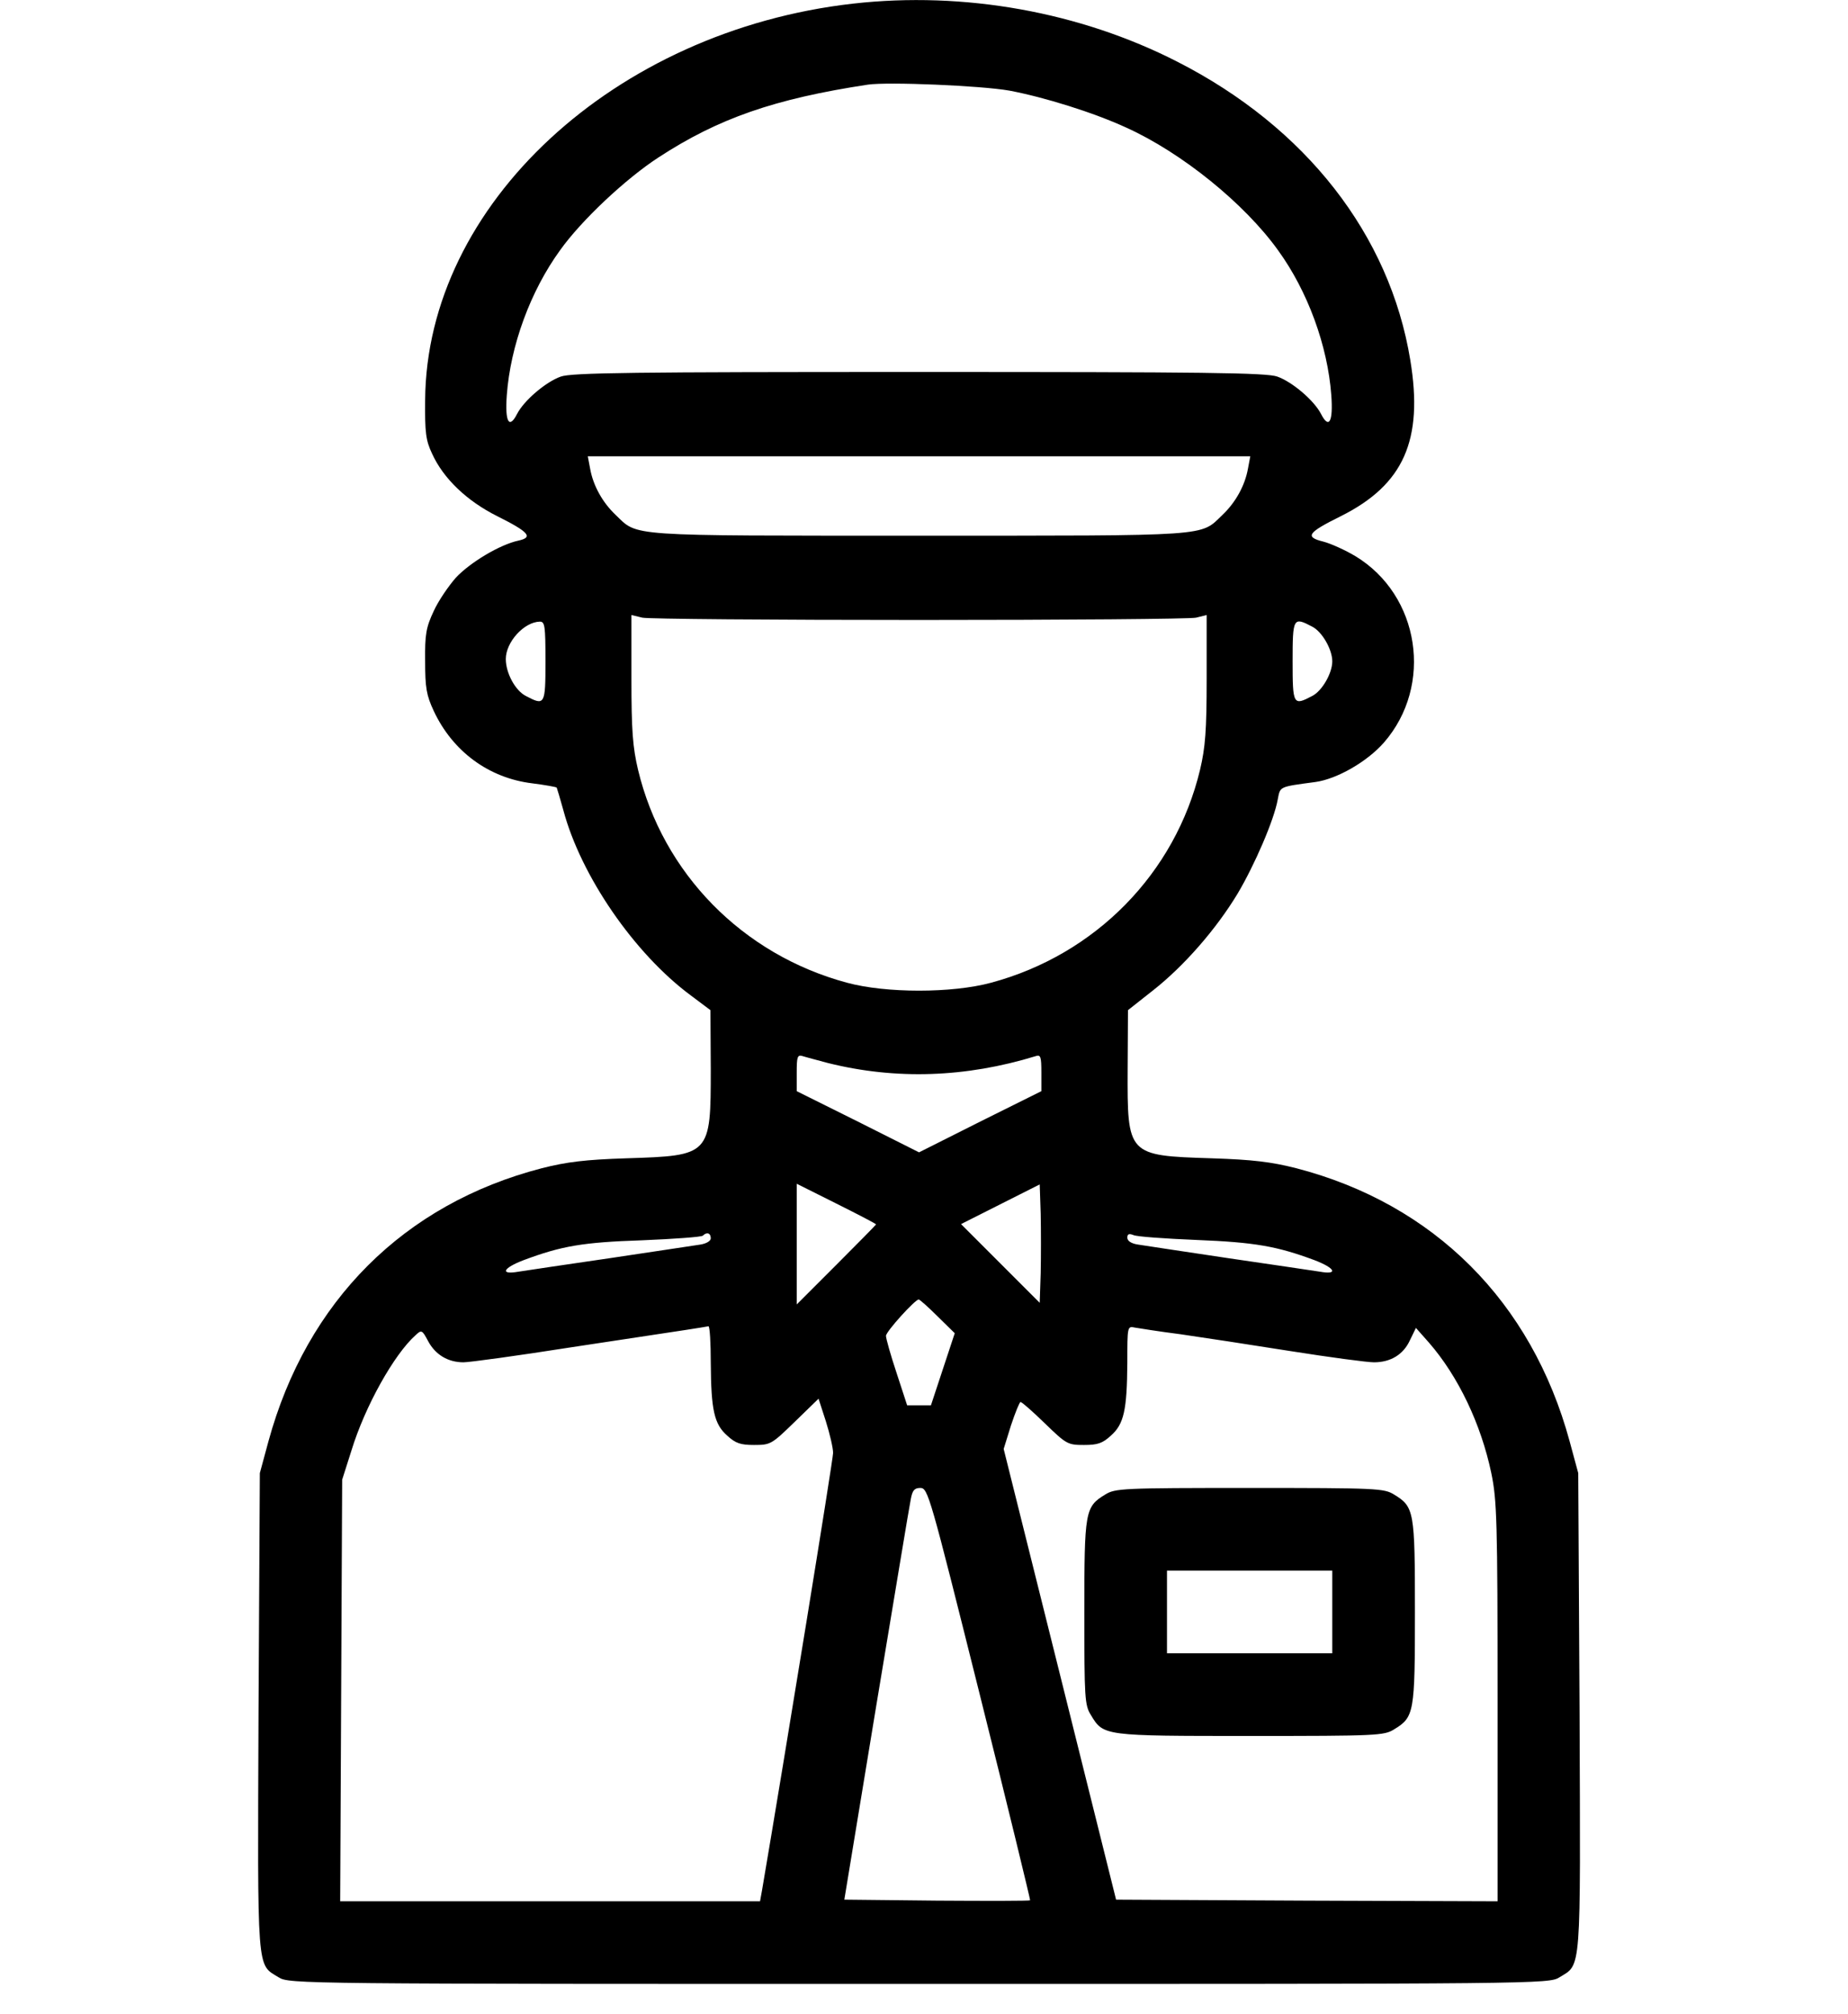
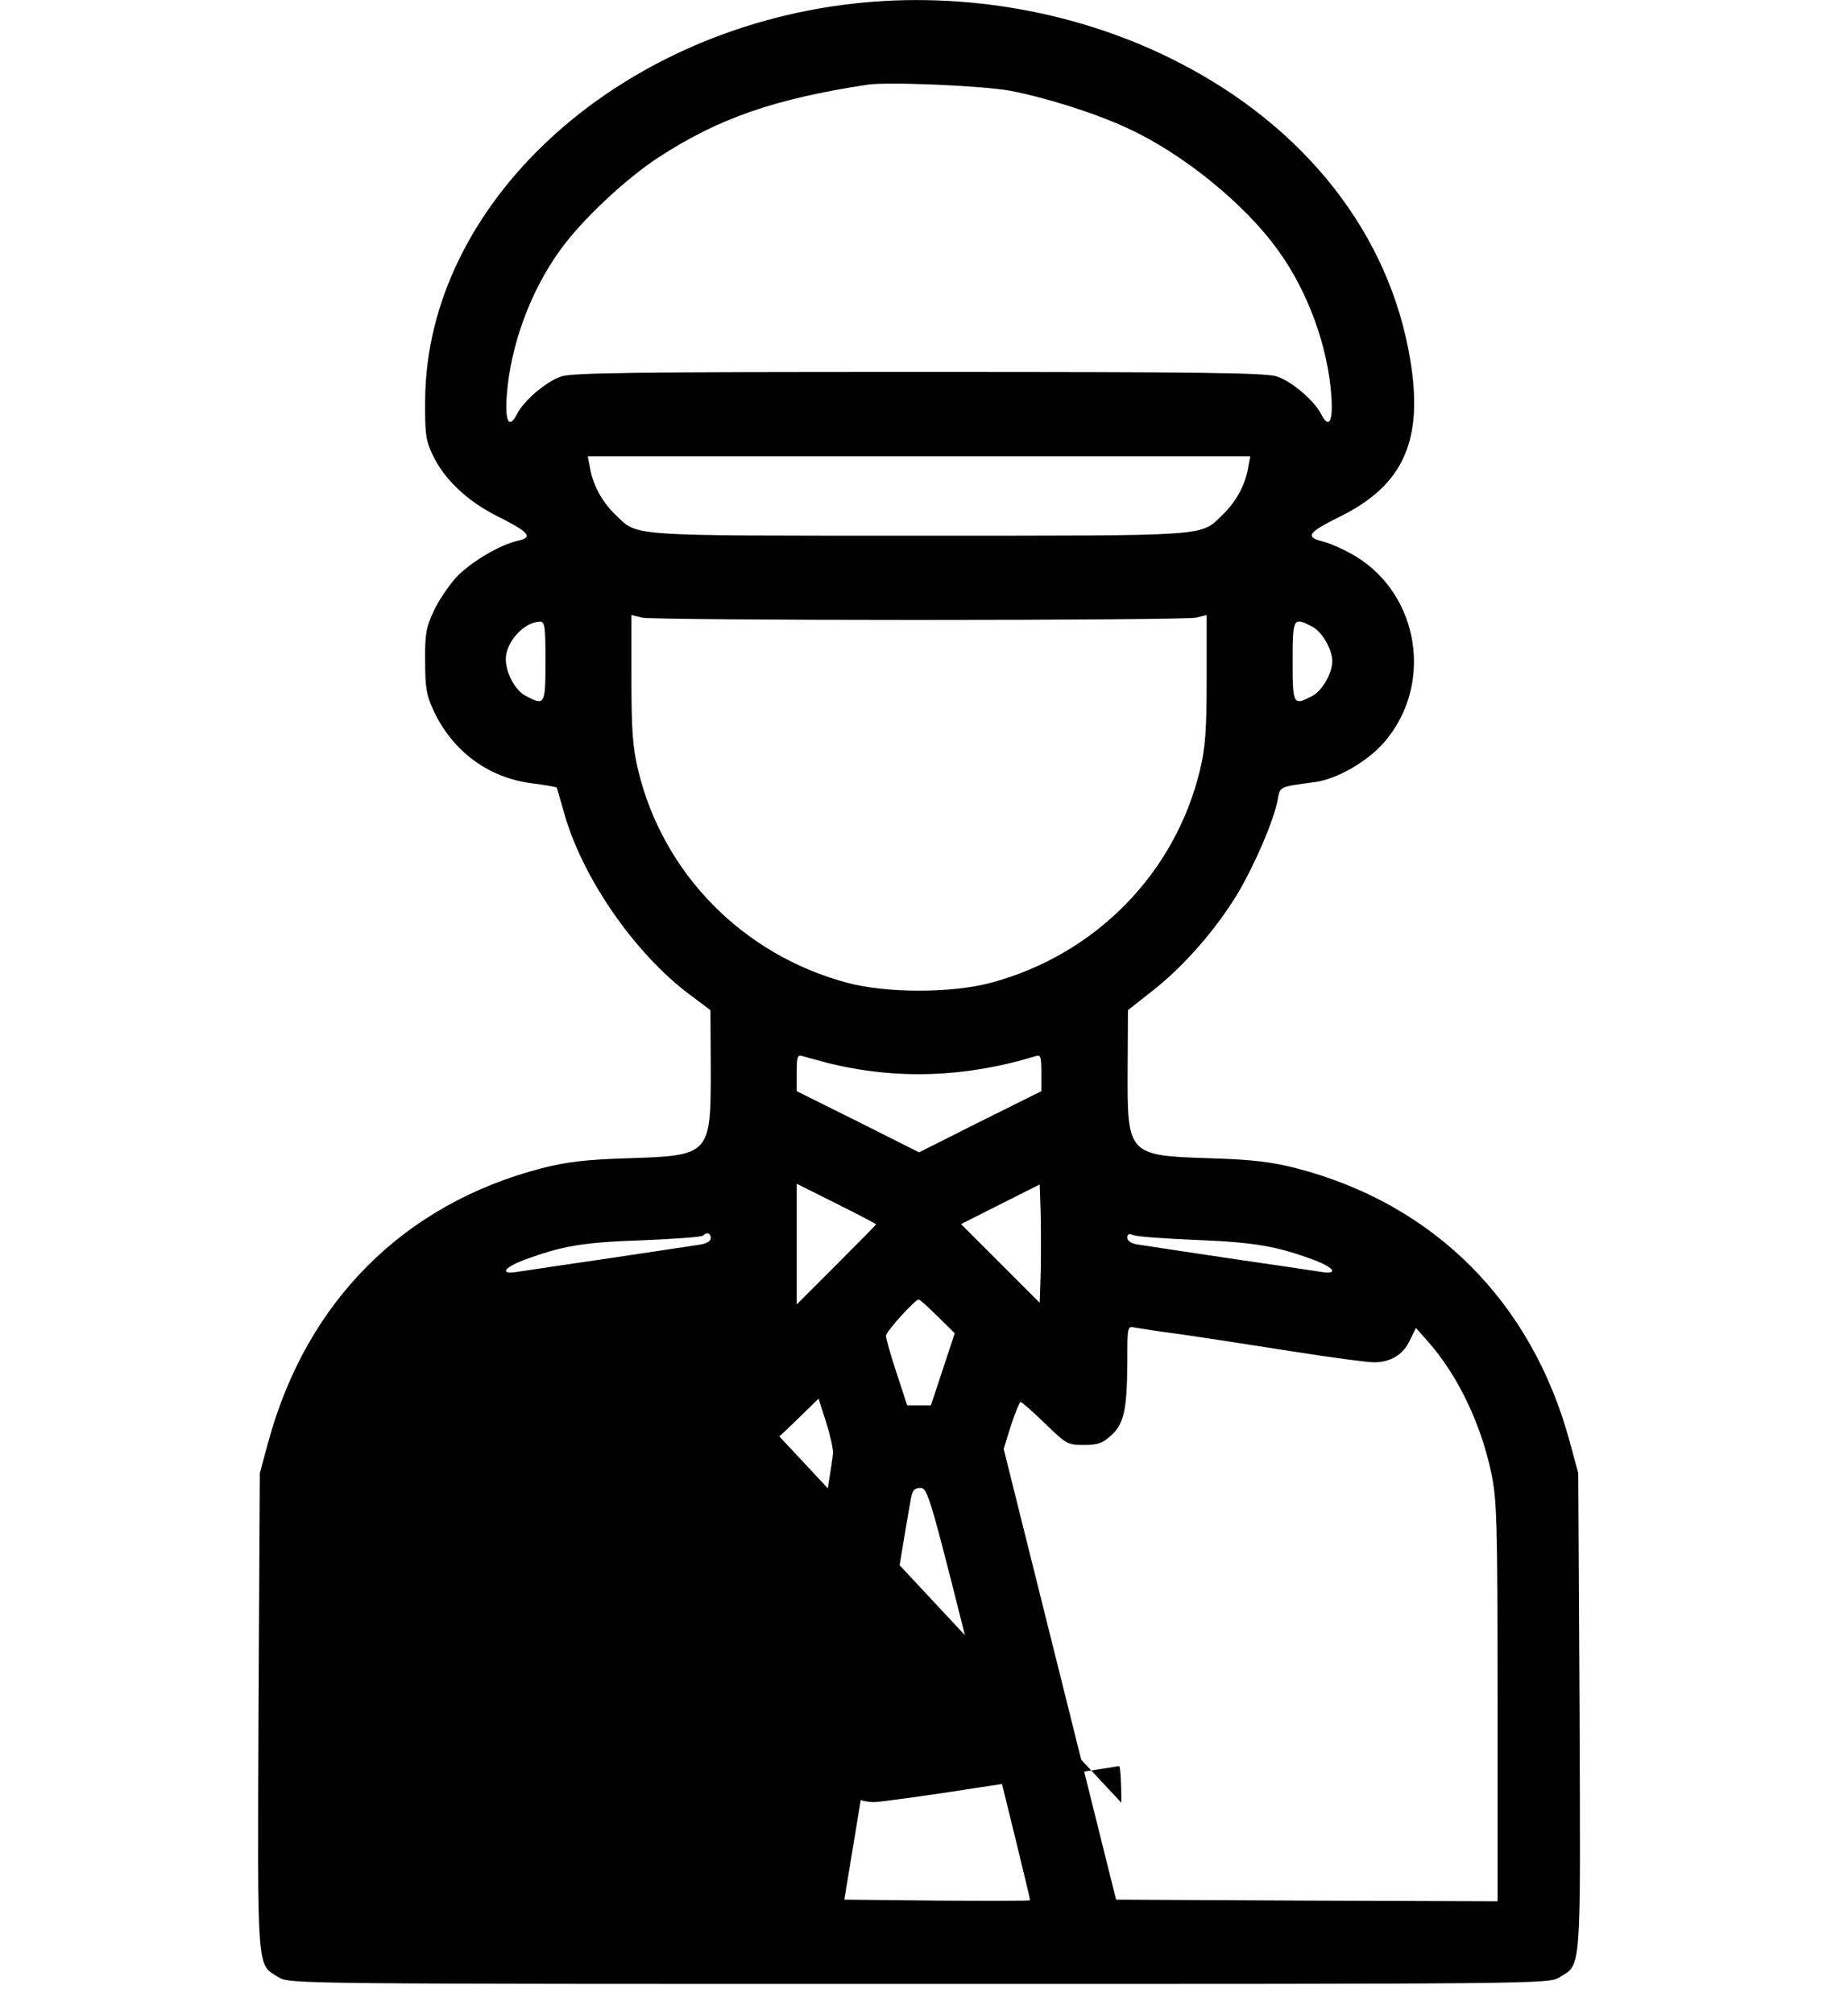
<svg xmlns="http://www.w3.org/2000/svg" version="1.0" width="559pt" height="609pt" viewBox="0 0 559 609" preserveAspectRatio="xMidYMid meet">
  <g transform="translate(0,609) scale(0.1,-0.1)" fill="#000000" stroke="none">
-     <path d="M2580 6079 c-722 -82 -1290 -608 -1294 -1199 -1 -98 2 -122 21 -162 34 -75 105 -143 197 -189 96 -48 110 -64 64 -74 -56 -12 -146 -66 -189 -112 -22 -25 -53 -70 -67 -101 -23 -49 -27 -70 -26 -152 0 -80 4 -103 26 -150 57 -122 166 -203 298 -219 39 -5 73 -11 74 -13 1 -2 10 -32 20 -68 53 -199 215 -434 385 -560 l60 -45 1 -178 c0 -261 -1 -262 -255 -270 -125 -4 -181 -11 -256 -30 -417 -108 -711 -402 -827 -826 l-26 -96 -4 -722 c-3 -799 -6 -762 61 -803 31 -20 65 -20 1937 -20 1872 0 1906 0 1937 20 67 41 64 4 61 803 l-4 722 -26 96 c-115 423 -411 718 -827 826 -75 19 -131 26 -256 30 -255 8 -255 9 -254 270 l1 178 76 60 c93 73 191 185 256 293 51 86 110 222 121 284 8 40 2 38 114 53 65 9 156 61 207 119 151 173 109 446 -86 564 -30 18 -74 38 -97 44 -57 14 -48 27 53 77 190 95 250 230 210 472 -62 379 -316 704 -704 902 -295 151 -646 214 -982 176z m473 -263 c106 -20 254 -66 354 -112 168 -76 358 -230 459 -371 90 -124 150 -289 161 -438 6 -81 -7 -104 -31 -57 -21 41 -87 97 -132 113 -32 12 -224 14 -1084 14 -860 0 -1052 -2 -1084 -14 -45 -16 -111 -72 -132 -113 -24 -47 -37 -24 -31 57 11 149 71 314 161 438 64 90 198 216 298 281 181 118 350 177 633 220 61 9 343 -3 428 -18z m722 -1143 c-9 -51 -37 -102 -77 -140 -69 -66 -24 -63 -918 -63 -894 0 -849 -3 -918 63 -40 38 -68 89 -77 140 l-7 37 1002 0 1002 0 -7 -37z m-995 -458 c443 0 820 3 838 7 l32 8 0 -193 c0 -157 -4 -207 -20 -275 -75 -313 -316 -559 -632 -644 -118 -32 -318 -32 -436 0 -316 85 -557 331 -632 644 -16 68 -20 118 -20 275 l0 193 33 -8 c17 -4 394 -7 837 -7z m-1130 -125 c0 -132 -2 -135 -59 -105 -32 16 -61 69 -61 112 0 51 55 112 103 113 15 0 17 -12 17 -120z m2319 105 c30 -15 61 -69 61 -105 0 -36 -31 -90 -61 -105 -57 -30 -59 -27 -59 105 0 132 2 135 59 105z m-1464 -1320 c205 -51 416 -44 628 21 15 5 17 -2 17 -50 l0 -56 -185 -92 -185 -93 -185 93 -185 92 0 56 c0 48 2 55 18 50 9 -3 44 -12 77 -21z m145 -488 c0 -1 -54 -56 -120 -122 l-120 -120 0 183 0 182 120 -60 c66 -33 120 -61 120 -63z m498 -147 l-3 -90 -119 119 -119 119 119 60 119 60 3 -89 c1 -49 1 -130 0 -179z m-998 105 c0 -8 -13 -16 -32 -19 -18 -3 -141 -21 -273 -41 -132 -19 -257 -38 -277 -41 -57 -10 -47 11 16 35 115 43 179 54 358 60 97 4 180 10 184 14 12 12 24 8 24 -8z m1470 -5 c176 -7 243 -19 356 -61 63 -24 73 -45 17 -35 -21 3 -146 22 -278 41 -132 20 -255 38 -272 41 -21 3 -33 11 -33 21 0 11 5 13 18 8 9 -5 96 -11 192 -15z m-784 -231 l52 -51 -36 -109 -36 -109 -36 0 -36 0 -32 98 c-18 54 -32 104 -32 112 0 13 88 110 99 110 3 0 29 -23 57 -51z m-686 -141 c1 -142 10 -185 50 -220 25 -23 40 -28 81 -28 50 0 53 2 123 70 l72 70 22 -68 c12 -38 22 -81 22 -96 0 -20 -144 -906 -215 -1323 l-6 -33 -635 0 -635 0 3 638 3 637 28 88 c41 134 129 291 194 349 18 17 20 16 38 -18 22 -41 60 -64 107 -64 18 0 164 20 323 45 160 24 317 48 350 53 33 5 63 10 68 11 4 0 7 -50 7 -111z m1420 87 c63 -9 213 -32 333 -51 120 -19 233 -34 253 -34 50 0 89 23 109 67 l18 37 39 -44 c89 -102 158 -247 189 -395 17 -82 19 -143 19 -693 l0 -602 -577 2 -577 3 -170 682 -170 681 22 71 c13 39 26 71 29 71 4 0 37 -29 74 -65 65 -63 69 -65 118 -65 41 0 56 5 81 28 40 35 49 78 50 220 0 111 0 112 23 107 12 -2 74 -12 137 -20z m-607 -1087 c86 -343 154 -624 153 -625 -2 -2 -129 -2 -282 -1 l-280 3 97 589 c54 324 100 604 104 622 5 27 11 34 29 34 23 0 29 -22 179 -622z" />
-     <path d="M3343 1570 c-61 -37 -63 -50 -63 -357 0 -258 1 -280 20 -310 38 -63 37 -63 482 -63 382 0 405 1 435 20 61 37 63 50 63 355 0 305 -2 318 -63 355 -30 19 -53 20 -437 20 -384 0 -407 -1 -437 -20z m687 -355 l0 -125 -250 0 -250 0 0 125 0 125 250 0 250 0 0 -125z" />
+     <path d="M2580 6079 c-722 -82 -1290 -608 -1294 -1199 -1 -98 2 -122 21 -162 34 -75 105 -143 197 -189 96 -48 110 -64 64 -74 -56 -12 -146 -66 -189 -112 -22 -25 -53 -70 -67 -101 -23 -49 -27 -70 -26 -152 0 -80 4 -103 26 -150 57 -122 166 -203 298 -219 39 -5 73 -11 74 -13 1 -2 10 -32 20 -68 53 -199 215 -434 385 -560 l60 -45 1 -178 c0 -261 -1 -262 -255 -270 -125 -4 -181 -11 -256 -30 -417 -108 -711 -402 -827 -826 l-26 -96 -4 -722 c-3 -799 -6 -762 61 -803 31 -20 65 -20 1937 -20 1872 0 1906 0 1937 20 67 41 64 4 61 803 l-4 722 -26 96 c-115 423 -411 718 -827 826 -75 19 -131 26 -256 30 -255 8 -255 9 -254 270 l1 178 76 60 c93 73 191 185 256 293 51 86 110 222 121 284 8 40 2 38 114 53 65 9 156 61 207 119 151 173 109 446 -86 564 -30 18 -74 38 -97 44 -57 14 -48 27 53 77 190 95 250 230 210 472 -62 379 -316 704 -704 902 -295 151 -646 214 -982 176z m473 -263 c106 -20 254 -66 354 -112 168 -76 358 -230 459 -371 90 -124 150 -289 161 -438 6 -81 -7 -104 -31 -57 -21 41 -87 97 -132 113 -32 12 -224 14 -1084 14 -860 0 -1052 -2 -1084 -14 -45 -16 -111 -72 -132 -113 -24 -47 -37 -24 -31 57 11 149 71 314 161 438 64 90 198 216 298 281 181 118 350 177 633 220 61 9 343 -3 428 -18z m722 -1143 c-9 -51 -37 -102 -77 -140 -69 -66 -24 -63 -918 -63 -894 0 -849 -3 -918 63 -40 38 -68 89 -77 140 l-7 37 1002 0 1002 0 -7 -37z m-995 -458 c443 0 820 3 838 7 l32 8 0 -193 c0 -157 -4 -207 -20 -275 -75 -313 -316 -559 -632 -644 -118 -32 -318 -32 -436 0 -316 85 -557 331 -632 644 -16 68 -20 118 -20 275 l0 193 33 -8 c17 -4 394 -7 837 -7z m-1130 -125 c0 -132 -2 -135 -59 -105 -32 16 -61 69 -61 112 0 51 55 112 103 113 15 0 17 -12 17 -120z m2319 105 c30 -15 61 -69 61 -105 0 -36 -31 -90 -61 -105 -57 -30 -59 -27 -59 105 0 132 2 135 59 105z m-1464 -1320 c205 -51 416 -44 628 21 15 5 17 -2 17 -50 l0 -56 -185 -92 -185 -93 -185 93 -185 92 0 56 c0 48 2 55 18 50 9 -3 44 -12 77 -21z m145 -488 c0 -1 -54 -56 -120 -122 l-120 -120 0 183 0 182 120 -60 c66 -33 120 -61 120 -63z m498 -147 l-3 -90 -119 119 -119 119 119 60 119 60 3 -89 c1 -49 1 -130 0 -179z m-998 105 c0 -8 -13 -16 -32 -19 -18 -3 -141 -21 -273 -41 -132 -19 -257 -38 -277 -41 -57 -10 -47 11 16 35 115 43 179 54 358 60 97 4 180 10 184 14 12 12 24 8 24 -8z m1470 -5 c176 -7 243 -19 356 -61 63 -24 73 -45 17 -35 -21 3 -146 22 -278 41 -132 20 -255 38 -272 41 -21 3 -33 11 -33 21 0 11 5 13 18 8 9 -5 96 -11 192 -15z m-784 -231 l52 -51 -36 -109 -36 -109 -36 0 -36 0 -32 98 c-18 54 -32 104 -32 112 0 13 88 110 99 110 3 0 29 -23 57 -51z m-686 -141 c1 -142 10 -185 50 -220 25 -23 40 -28 81 -28 50 0 53 2 123 70 l72 70 22 -68 c12 -38 22 -81 22 -96 0 -20 -144 -906 -215 -1323 c41 134 129 291 194 349 18 17 20 16 38 -18 22 -41 60 -64 107 -64 18 0 164 20 323 45 160 24 317 48 350 53 33 5 63 10 68 11 4 0 7 -50 7 -111z m1420 87 c63 -9 213 -32 333 -51 120 -19 233 -34 253 -34 50 0 89 23 109 67 l18 37 39 -44 c89 -102 158 -247 189 -395 17 -82 19 -143 19 -693 l0 -602 -577 2 -577 3 -170 682 -170 681 22 71 c13 39 26 71 29 71 4 0 37 -29 74 -65 65 -63 69 -65 118 -65 41 0 56 5 81 28 40 35 49 78 50 220 0 111 0 112 23 107 12 -2 74 -12 137 -20z m-607 -1087 c86 -343 154 -624 153 -625 -2 -2 -129 -2 -282 -1 l-280 3 97 589 c54 324 100 604 104 622 5 27 11 34 29 34 23 0 29 -22 179 -622z" />
  </g>
</svg>